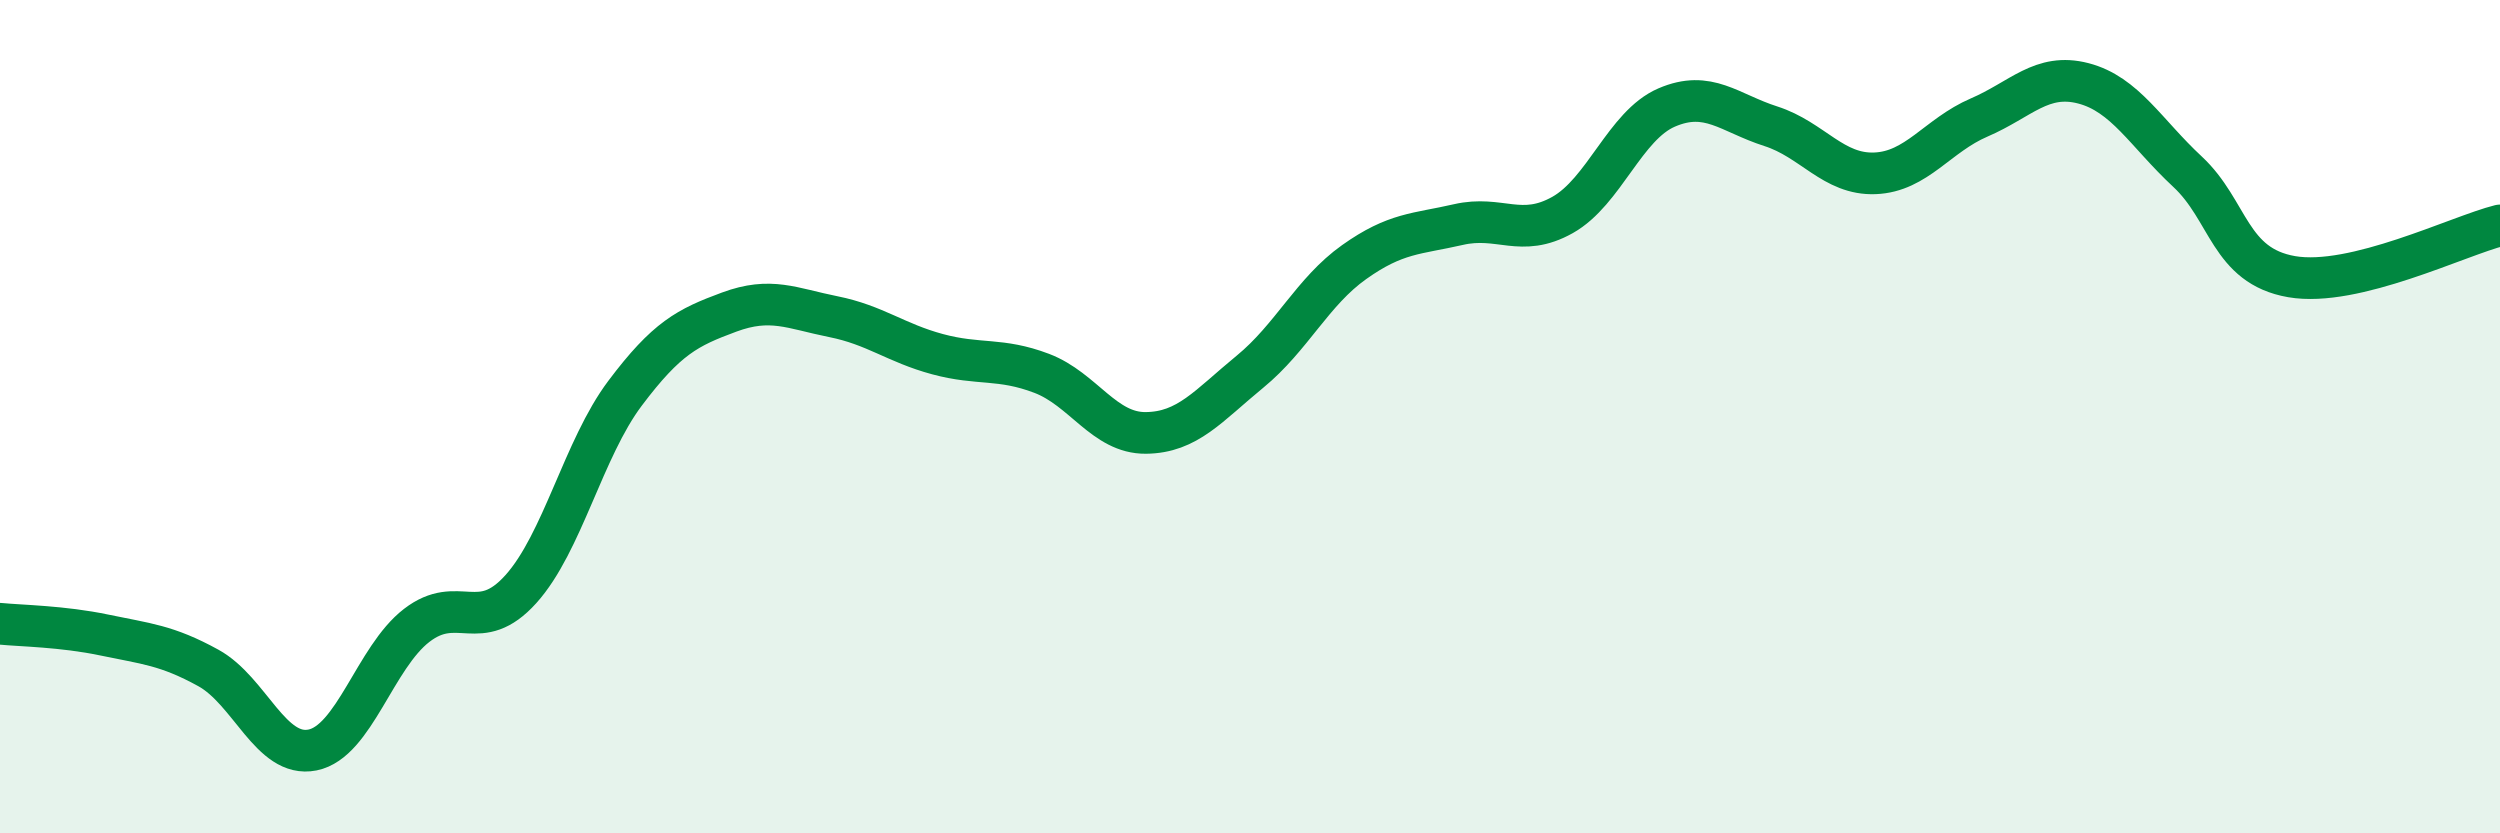
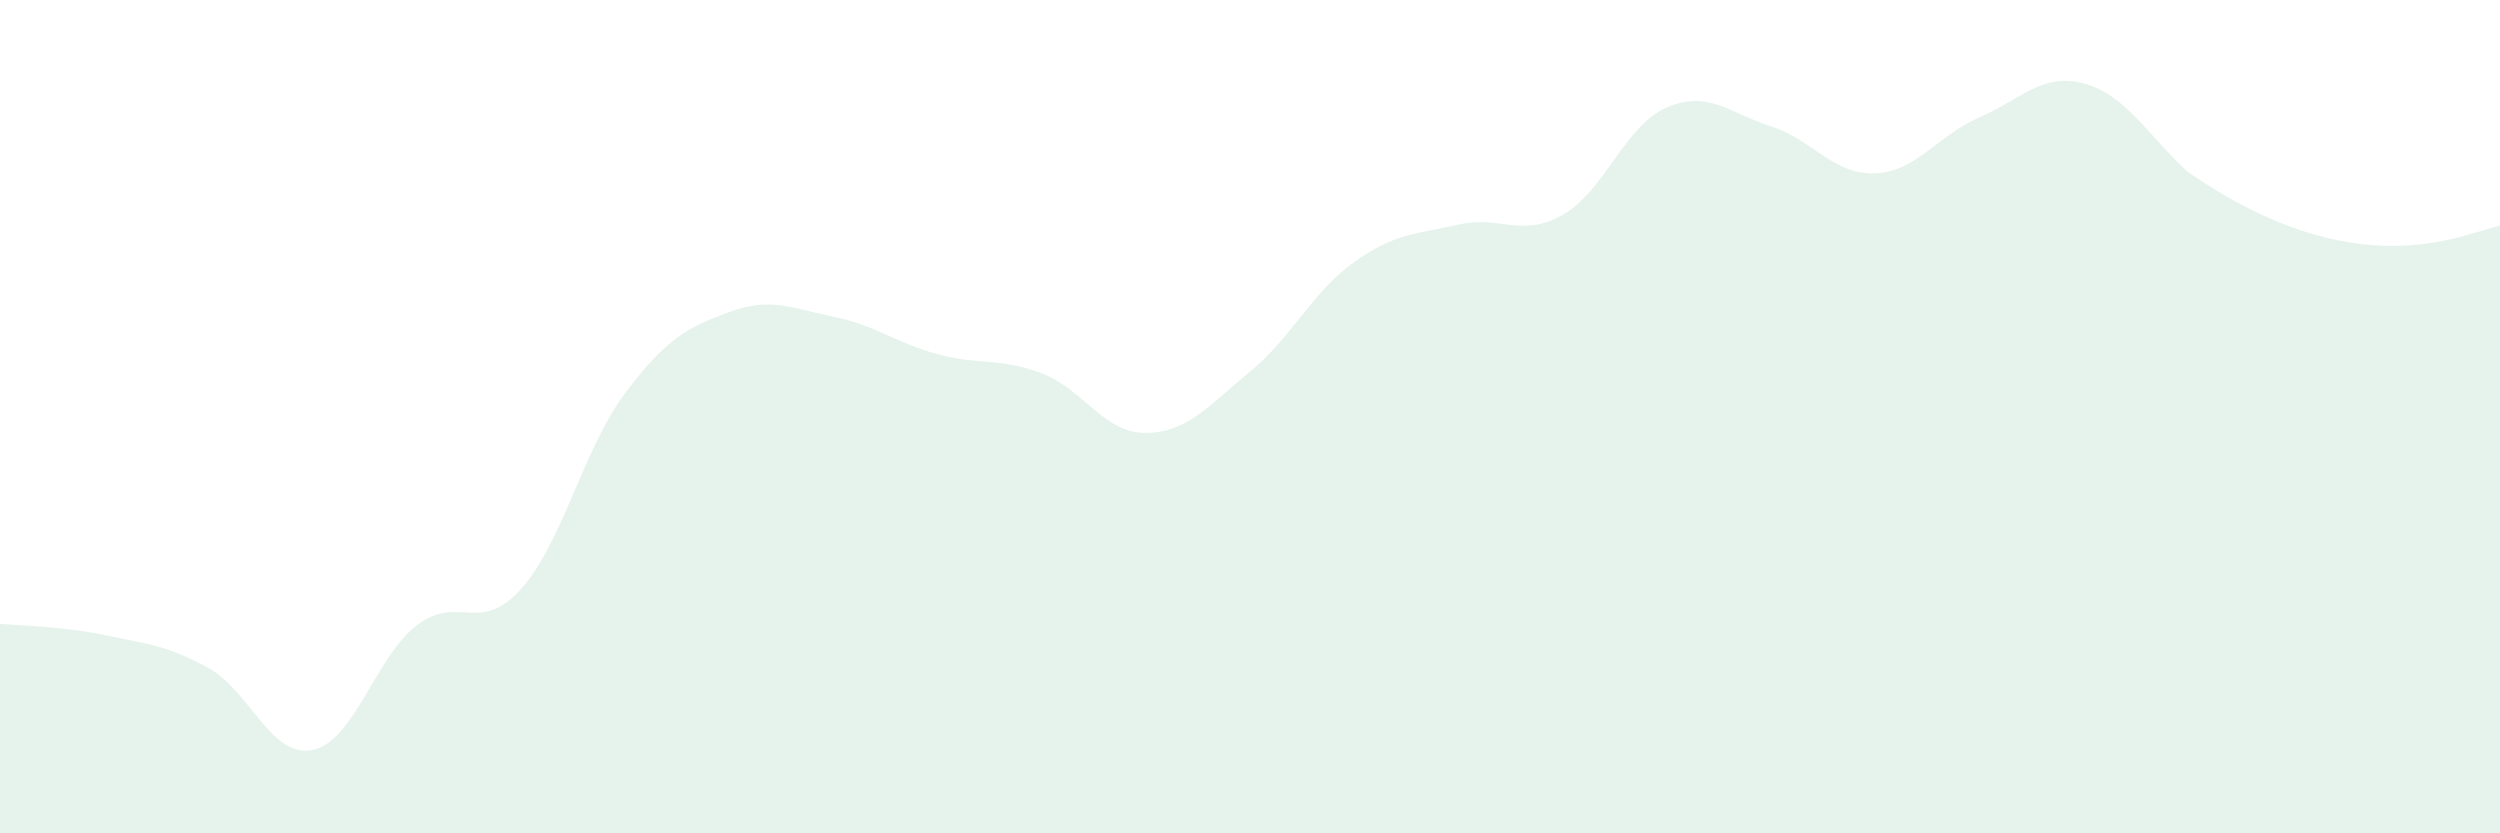
<svg xmlns="http://www.w3.org/2000/svg" width="60" height="20" viewBox="0 0 60 20">
-   <path d="M 0,14.97 C 0.5,15.02 1.5,15.03 2.5,15.24 C 3.5,15.45 4,15.48 5,16.03 C 6,16.58 6.5,18.2 7.5,18 C 8.5,17.8 9,15.78 10,15.01 C 11,14.24 11.5,15.25 12.5,14.14 C 13.5,13.03 14,10.77 15,9.44 C 16,8.11 16.5,7.86 17.5,7.49 C 18.5,7.12 19,7.4 20,7.6 C 21,7.8 21.5,8.23 22.5,8.5 C 23.5,8.77 24,8.58 25,8.96 C 26,9.34 26.5,10.4 27.5,10.39 C 28.5,10.38 29,9.74 30,8.92 C 31,8.1 31.5,7 32.5,6.29 C 33.5,5.58 34,5.62 35,5.39 C 36,5.16 36.5,5.72 37.5,5.16 C 38.5,4.6 39,3.01 40,2.58 C 41,2.15 41.5,2.71 42.5,3.03 C 43.5,3.35 44,4.2 45,4.16 C 46,4.12 46.5,3.25 47.5,2.82 C 48.5,2.39 49,1.74 50,2 C 51,2.26 51.5,3.19 52.5,4.12 C 53.5,5.05 53.5,6.38 55,6.64 C 56.5,6.9 59,5.66 60,5.41L60 20L0 20Z" fill="#008740" opacity="0.1" stroke-linecap="round" stroke-linejoin="round" />
-   <path d="M 0,14.97 C 0.5,15.02 1.5,15.03 2.5,15.24 C 3.5,15.45 4,15.48 5,16.03 C 6,16.58 6.5,18.2 7.5,18 C 8.5,17.8 9,15.78 10,15.01 C 11,14.24 11.5,15.25 12.5,14.14 C 13.5,13.03 14,10.77 15,9.44 C 16,8.11 16.5,7.86 17.5,7.49 C 18.5,7.12 19,7.4 20,7.6 C 21,7.8 21.5,8.23 22.5,8.5 C 23.5,8.77 24,8.58 25,8.96 C 26,9.34 26.5,10.4 27.5,10.39 C 28.5,10.38 29,9.74 30,8.92 C 31,8.1 31.5,7 32.5,6.29 C 33.5,5.58 34,5.62 35,5.39 C 36,5.16 36.5,5.72 37.5,5.16 C 38.5,4.6 39,3.01 40,2.58 C 41,2.15 41.5,2.71 42.5,3.03 C 43.5,3.35 44,4.2 45,4.16 C 46,4.12 46.5,3.25 47.5,2.82 C 48.5,2.39 49,1.74 50,2 C 51,2.26 51.5,3.19 52.5,4.12 C 53.5,5.05 53.5,6.38 55,6.64 C 56.5,6.9 59,5.66 60,5.41" stroke="#008740" stroke-width="1" fill="none" stroke-linecap="round" stroke-linejoin="round" />
+   <path d="M 0,14.97 C 0.5,15.02 1.5,15.03 2.5,15.24 C 3.5,15.45 4,15.48 5,16.03 C 6,16.58 6.5,18.2 7.5,18 C 8.5,17.8 9,15.78 10,15.01 C 11,14.24 11.5,15.25 12.5,14.14 C 13.5,13.03 14,10.77 15,9.44 C 16,8.11 16.5,7.86 17.5,7.49 C 18.5,7.12 19,7.4 20,7.6 C 21,7.8 21.5,8.23 22.5,8.5 C 23.5,8.77 24,8.58 25,8.96 C 26,9.34 26.5,10.4 27.5,10.39 C 28.5,10.38 29,9.74 30,8.92 C 31,8.1 31.5,7 32.5,6.29 C 33.5,5.58 34,5.62 35,5.39 C 36,5.16 36.5,5.72 37.5,5.16 C 38.5,4.6 39,3.01 40,2.58 C 41,2.15 41.5,2.71 42.5,3.03 C 43.5,3.35 44,4.2 45,4.16 C 46,4.12 46.5,3.25 47.5,2.82 C 48.5,2.39 49,1.74 50,2 C 51,2.26 51.5,3.19 52.5,4.12 C 56.5,6.9 59,5.66 60,5.41L60 20L0 20Z" fill="#008740" opacity="0.1" stroke-linecap="round" stroke-linejoin="round" />
</svg>